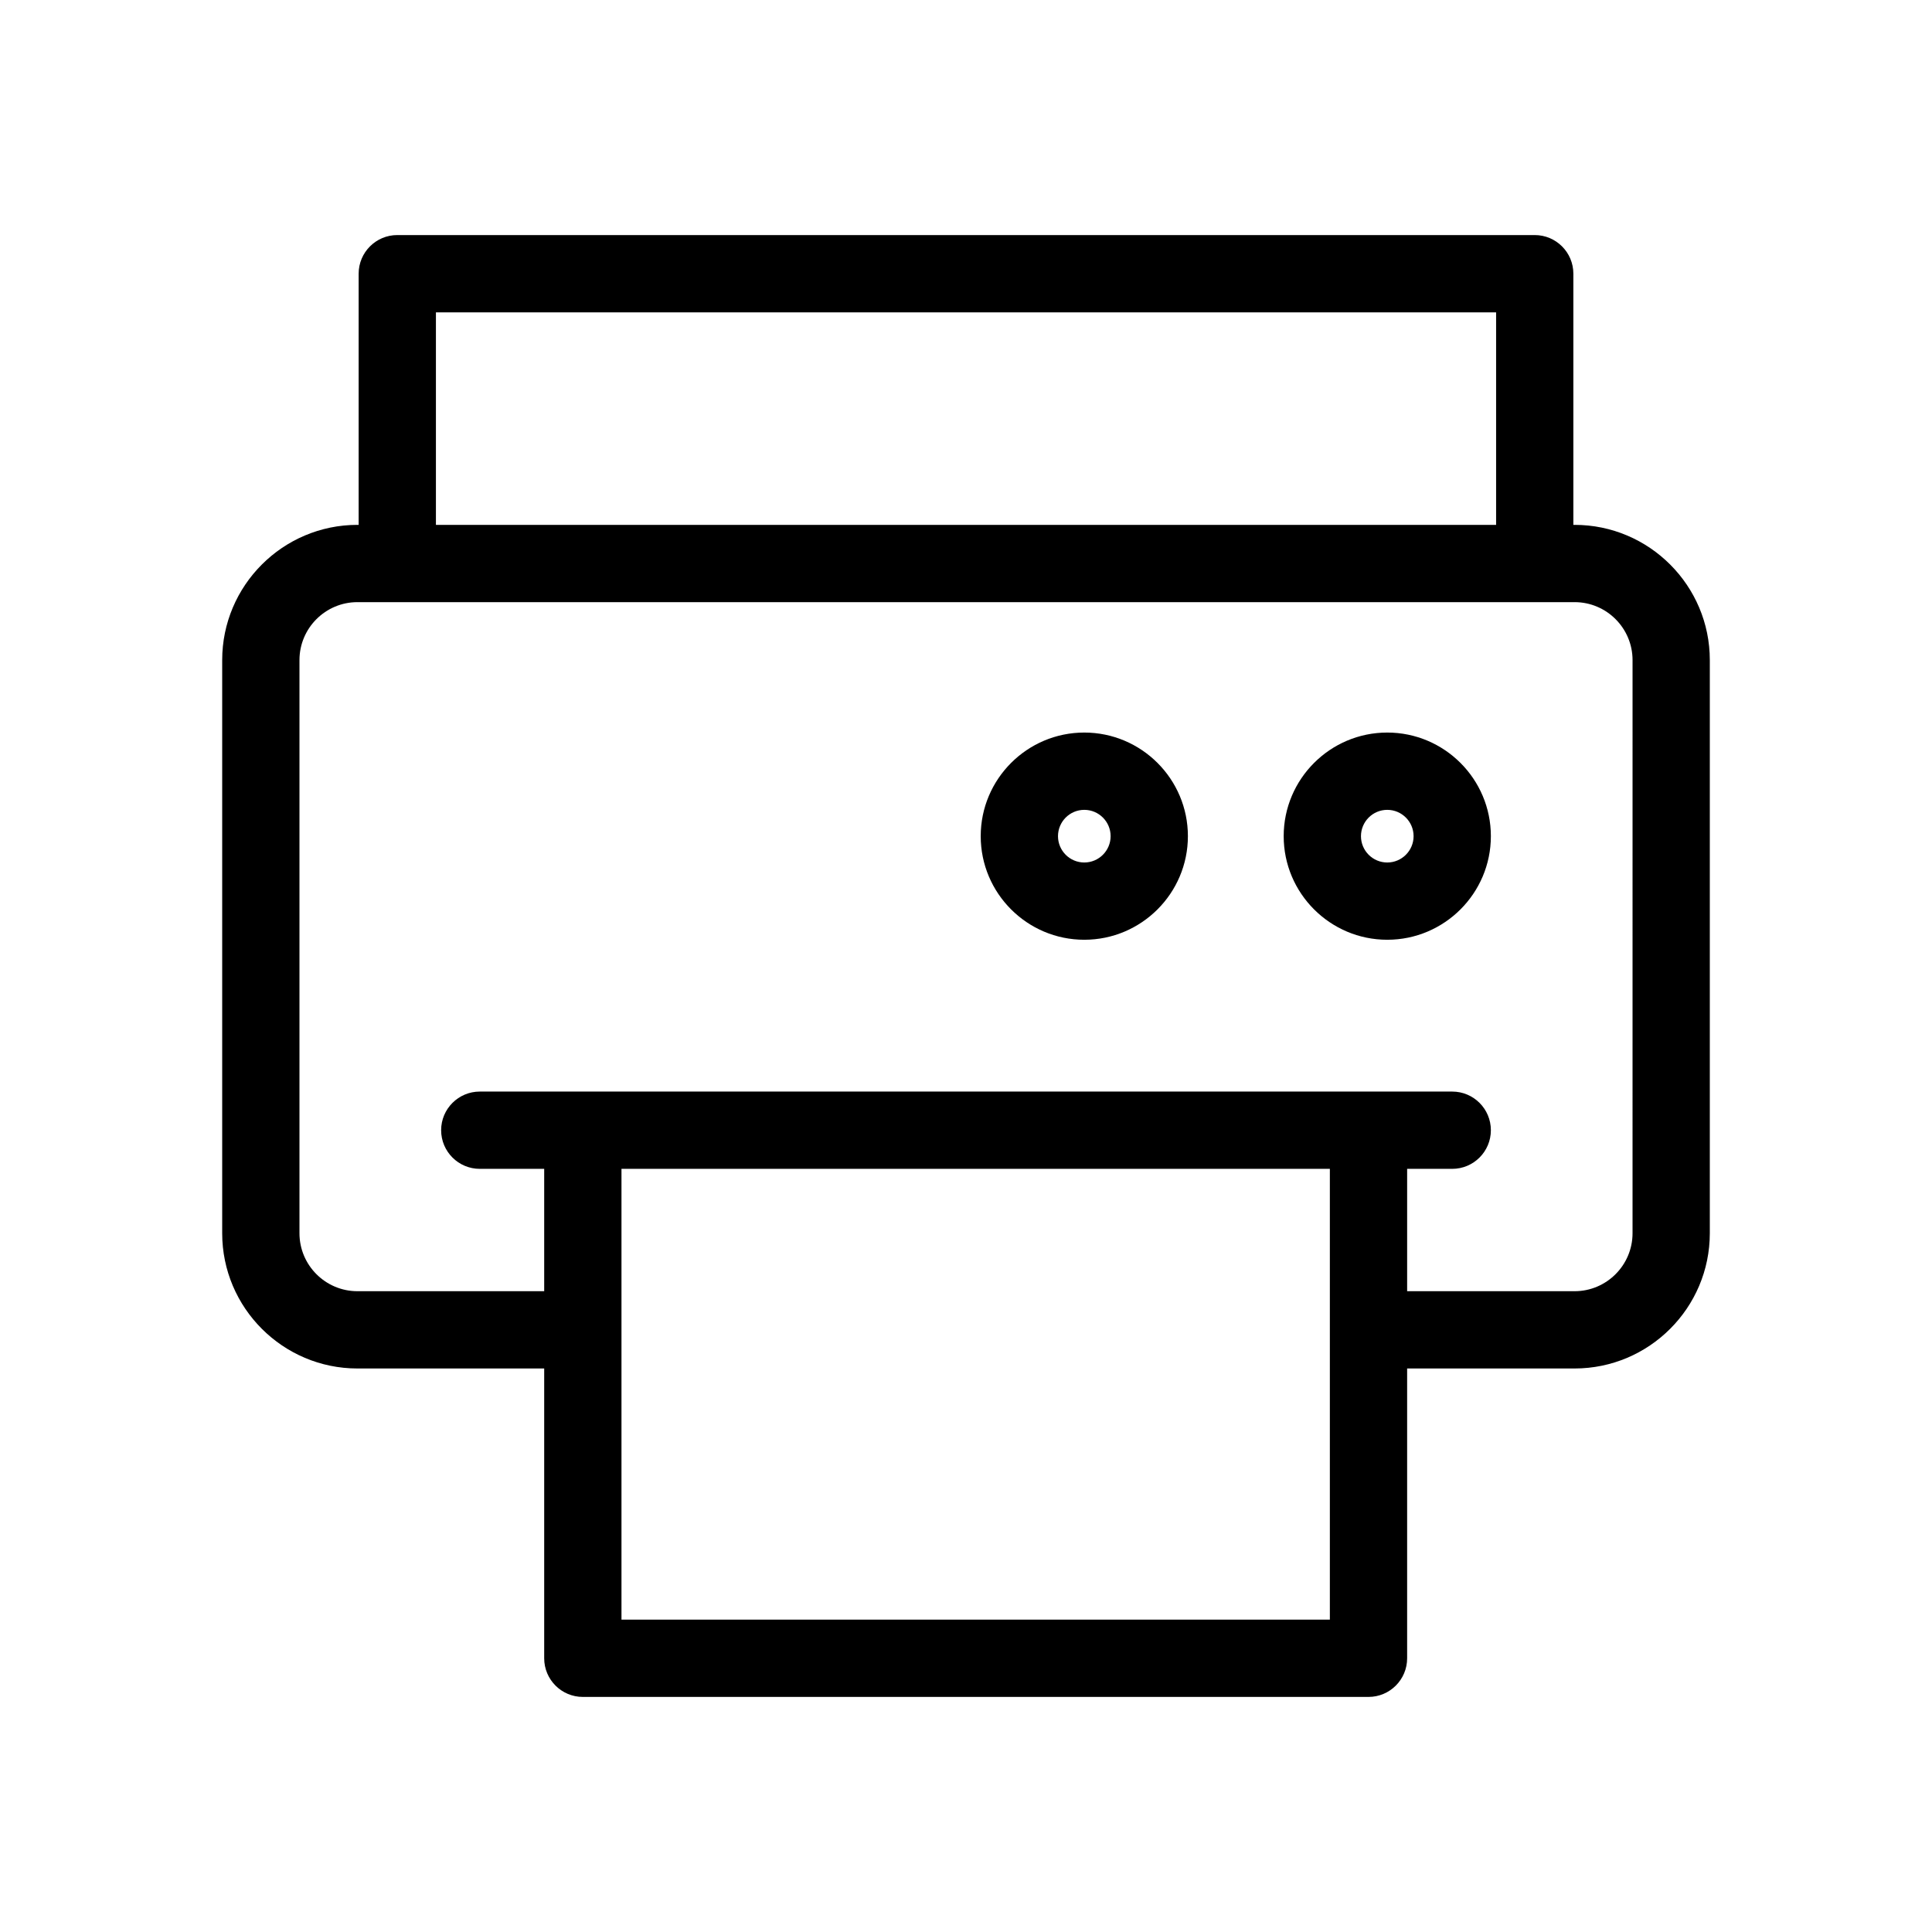
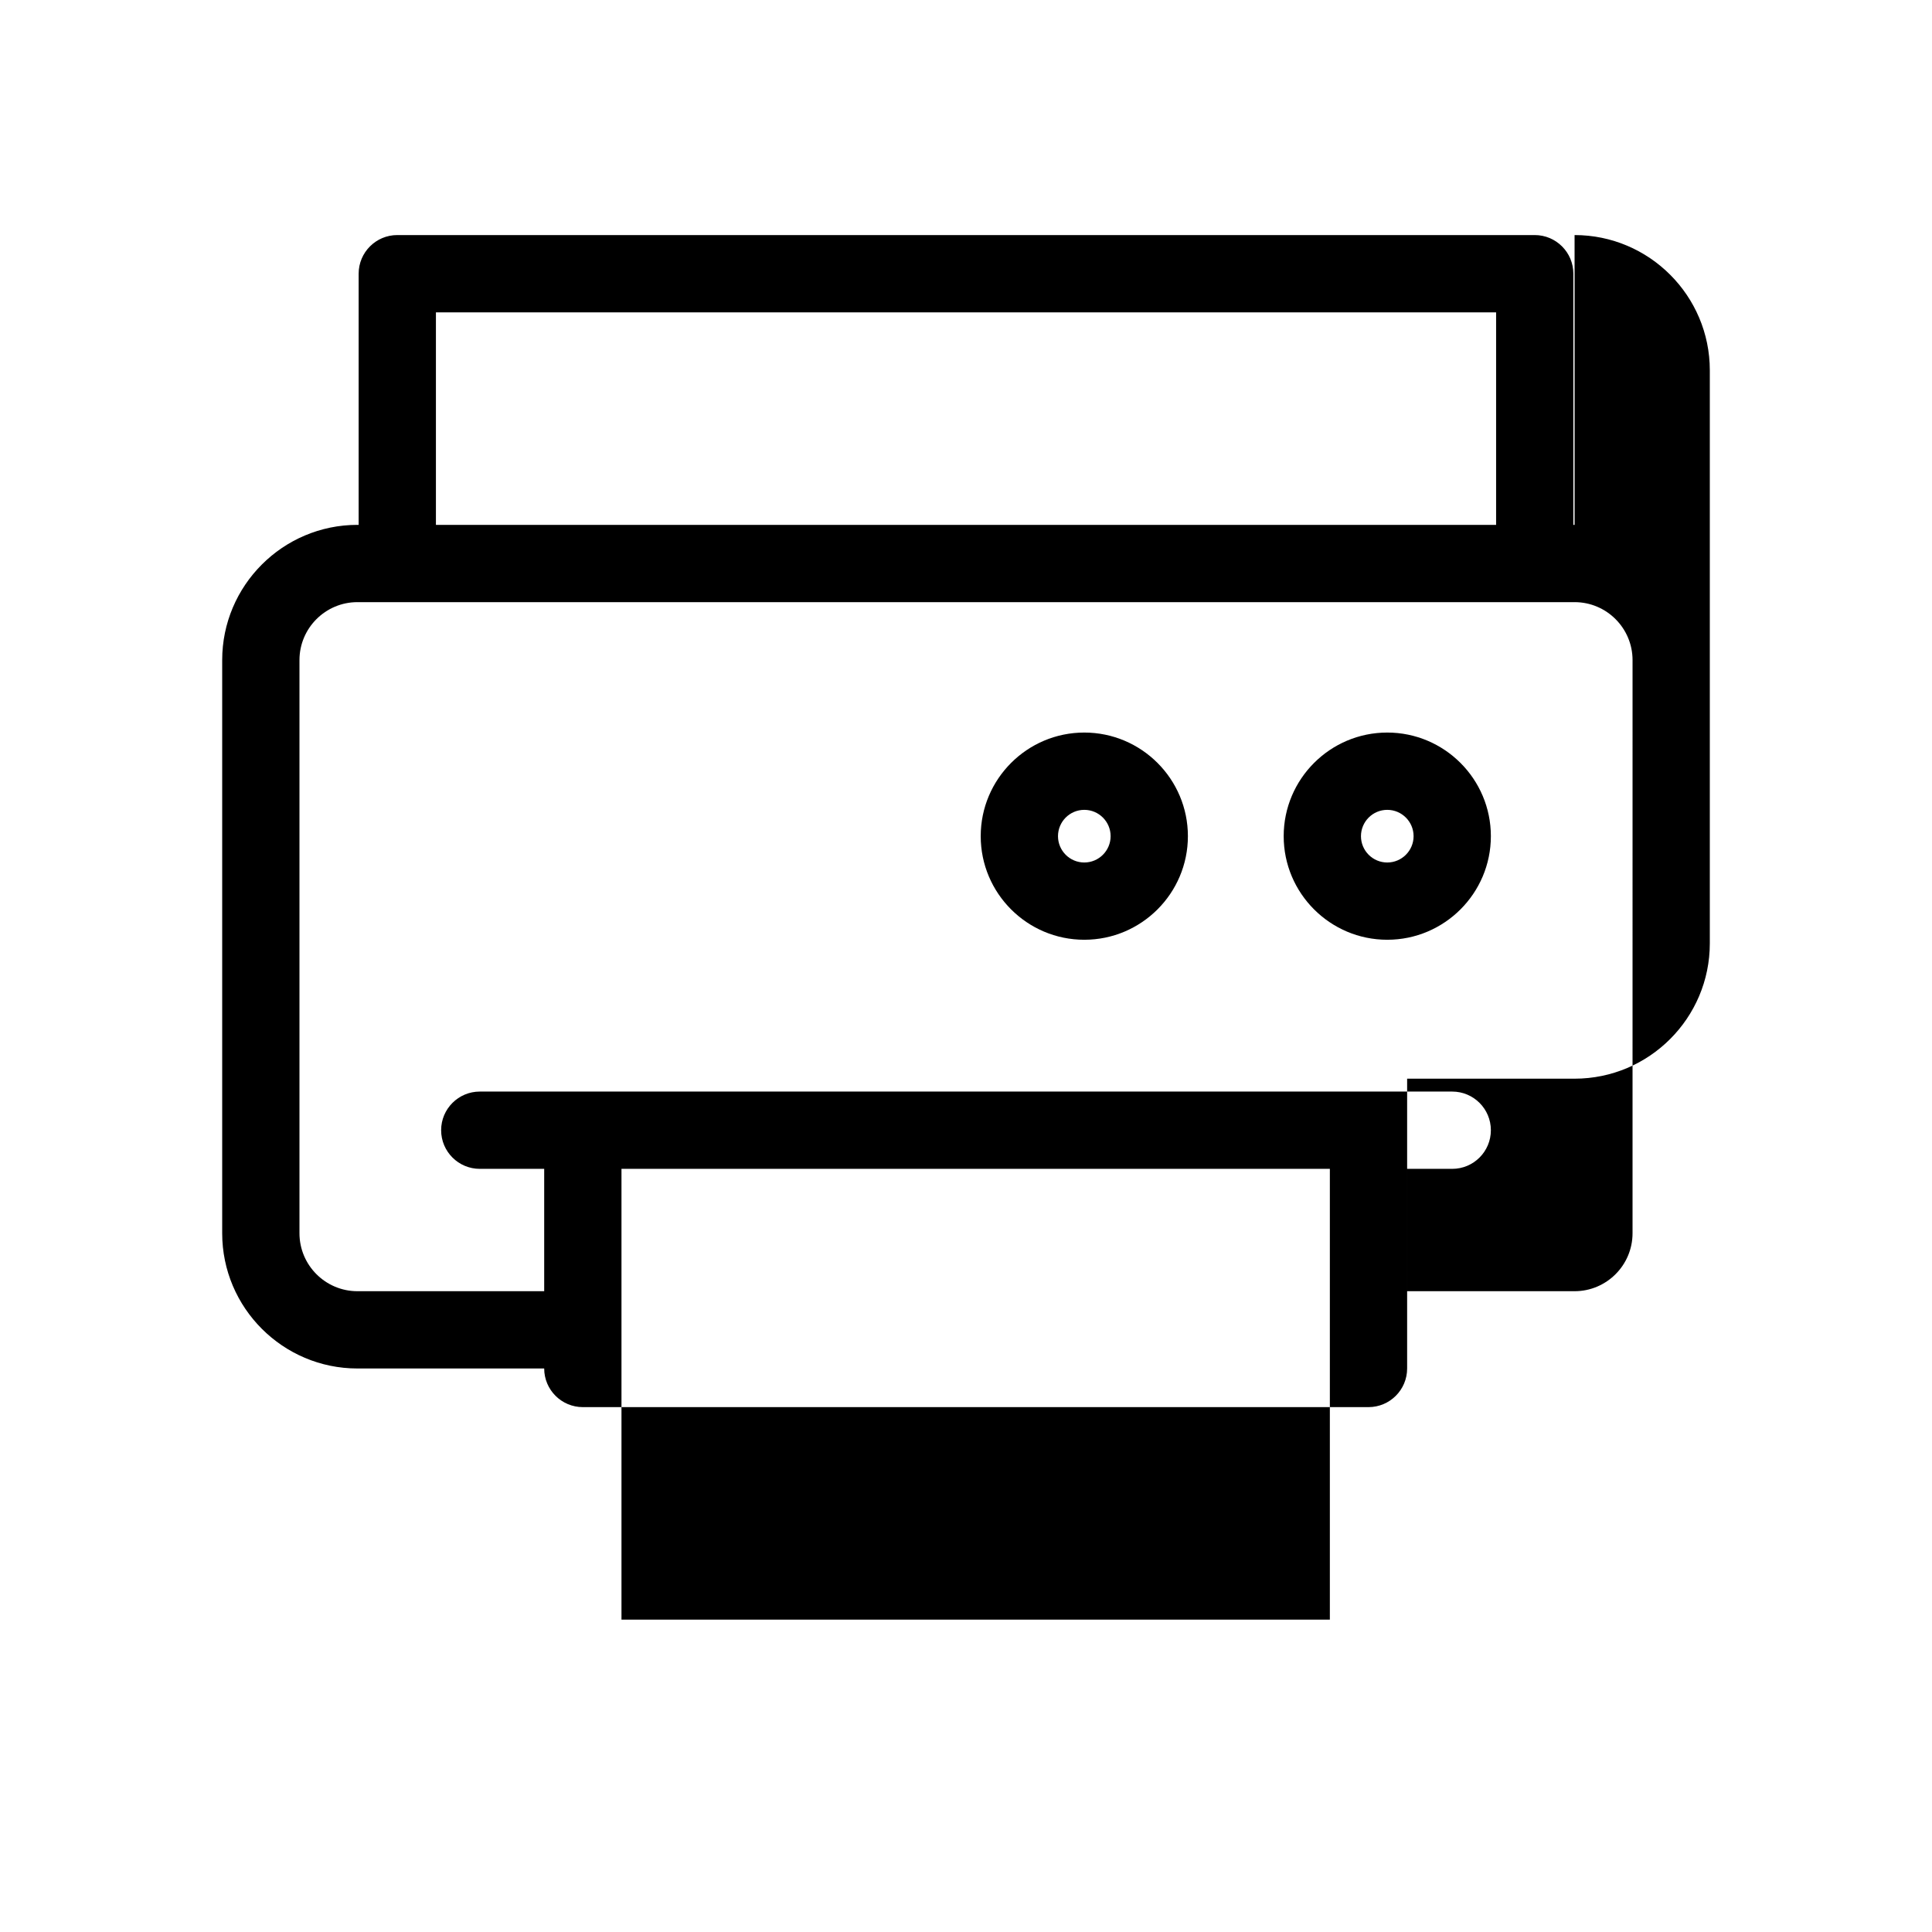
<svg xmlns="http://www.w3.org/2000/svg" width="1200pt" height="1200pt" version="1.1" viewBox="0 0 1200 1200">
-   <path d="m978 326h-0.758v-156c0-13.246-10.754-24-24-24h-706.48c-13.246 0-24 10.754-24 24v156h-0.758c-46.309 0-84 37.691-84 84v355.99c0 46.309 37.691 84 84 84h116v180c0 13.246 10.754 24 24 24h487.99c13.246 0 24-10.754 24-24v-180h104c46.309 0 84-37.691 84-84v-355.99c0-46.309-37.691-84-84-84zm-707.24-132h658.5v132h-658.5zm555.24 811.99h-439.99v-280h439.99zm188-240c0 19.848-16.152 36-36 36h-104v-75.996h28.008c13.246 0 24-10.754 24-24s-10.754-24-24-24h-604.01c-13.246 0-24 10.754-24 24s10.754 24 24 24h40.008v75.996h-116c-19.848 0-36-16.152-36-36v-355.99c0-19.848 16.152-36 36-36h756c19.848 0 36 16.152 36 36zm-152.35-310.99c-35.473 0-64.332 28.871-64.332 64.355s28.859 64.344 64.332 64.344c35.484 0 64.355-28.859 64.355-64.344s-28.871-64.355-64.355-64.355zm0 80.711c-9.012 0-16.332-7.332-16.332-16.344 0-9.023 7.32-16.355 16.332-16.355 9.023 0 16.355 7.332 16.355 16.355 0 9-7.332 16.344-16.355 16.344zm-188.18-80.711c-35.473 0-64.332 28.871-64.332 64.355s28.859 64.344 64.332 64.344c35.484 0 64.355-28.859 64.355-64.344s-28.871-64.355-64.355-64.355zm0 80.711c-9.012 0-16.332-7.332-16.332-16.344 0-9.023 7.32-16.355 16.332-16.355 9.023 0 16.355 7.332 16.355 16.355 0 9-7.332 16.344-16.355 16.344z" />
+   <path d="m978 326h-0.758v-156c0-13.246-10.754-24-24-24h-706.48c-13.246 0-24 10.754-24 24v156h-0.758c-46.309 0-84 37.691-84 84v355.99c0 46.309 37.691 84 84 84h116c0 13.246 10.754 24 24 24h487.99c13.246 0 24-10.754 24-24v-180h104c46.309 0 84-37.691 84-84v-355.99c0-46.309-37.691-84-84-84zm-707.24-132h658.5v132h-658.5zm555.24 811.99h-439.99v-280h439.99zm188-240c0 19.848-16.152 36-36 36h-104v-75.996h28.008c13.246 0 24-10.754 24-24s-10.754-24-24-24h-604.01c-13.246 0-24 10.754-24 24s10.754 24 24 24h40.008v75.996h-116c-19.848 0-36-16.152-36-36v-355.99c0-19.848 16.152-36 36-36h756c19.848 0 36 16.152 36 36zm-152.35-310.99c-35.473 0-64.332 28.871-64.332 64.355s28.859 64.344 64.332 64.344c35.484 0 64.355-28.859 64.355-64.344s-28.871-64.355-64.355-64.355zm0 80.711c-9.012 0-16.332-7.332-16.332-16.344 0-9.023 7.32-16.355 16.332-16.355 9.023 0 16.355 7.332 16.355 16.355 0 9-7.332 16.344-16.355 16.344zm-188.18-80.711c-35.473 0-64.332 28.871-64.332 64.355s28.859 64.344 64.332 64.344c35.484 0 64.355-28.859 64.355-64.344s-28.871-64.355-64.355-64.355zm0 80.711c-9.012 0-16.332-7.332-16.332-16.344 0-9.023 7.32-16.355 16.332-16.355 9.023 0 16.355 7.332 16.355 16.355 0 9-7.332 16.344-16.355 16.344z" />
</svg>